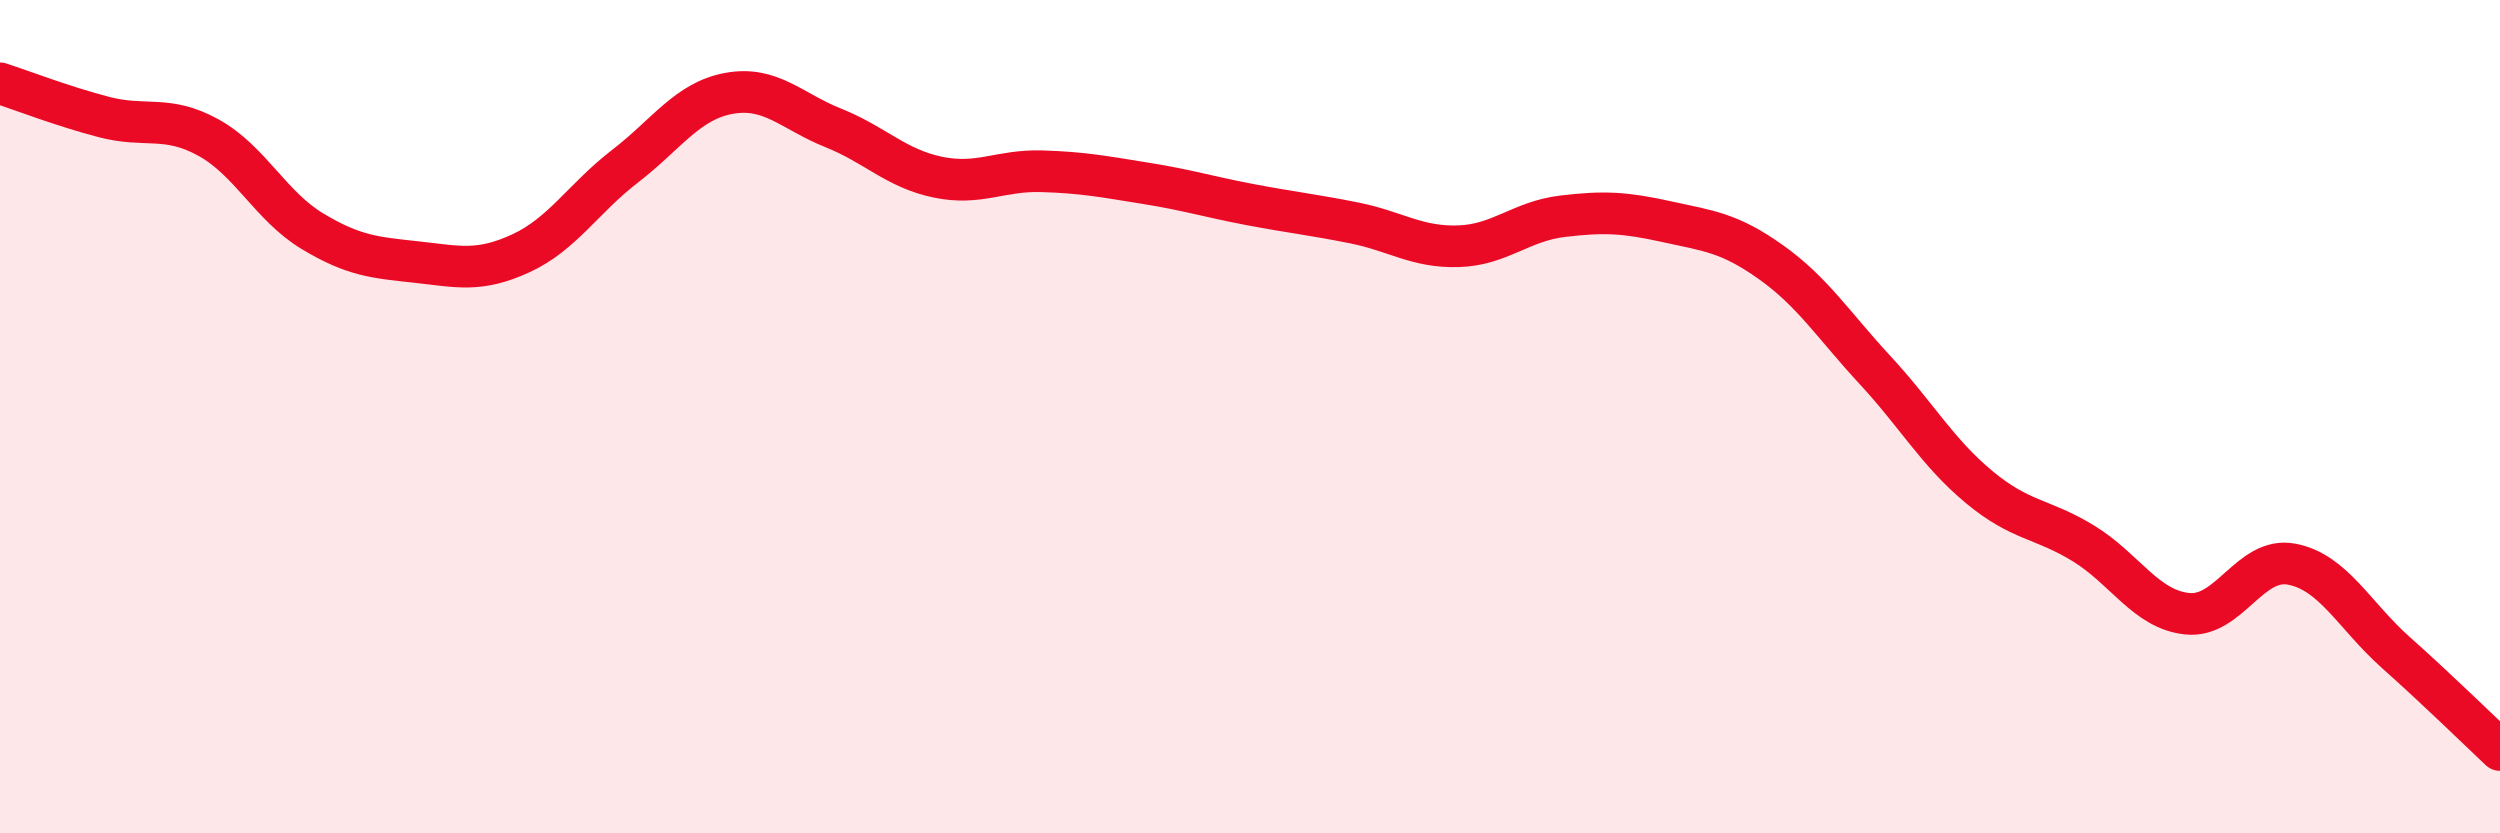
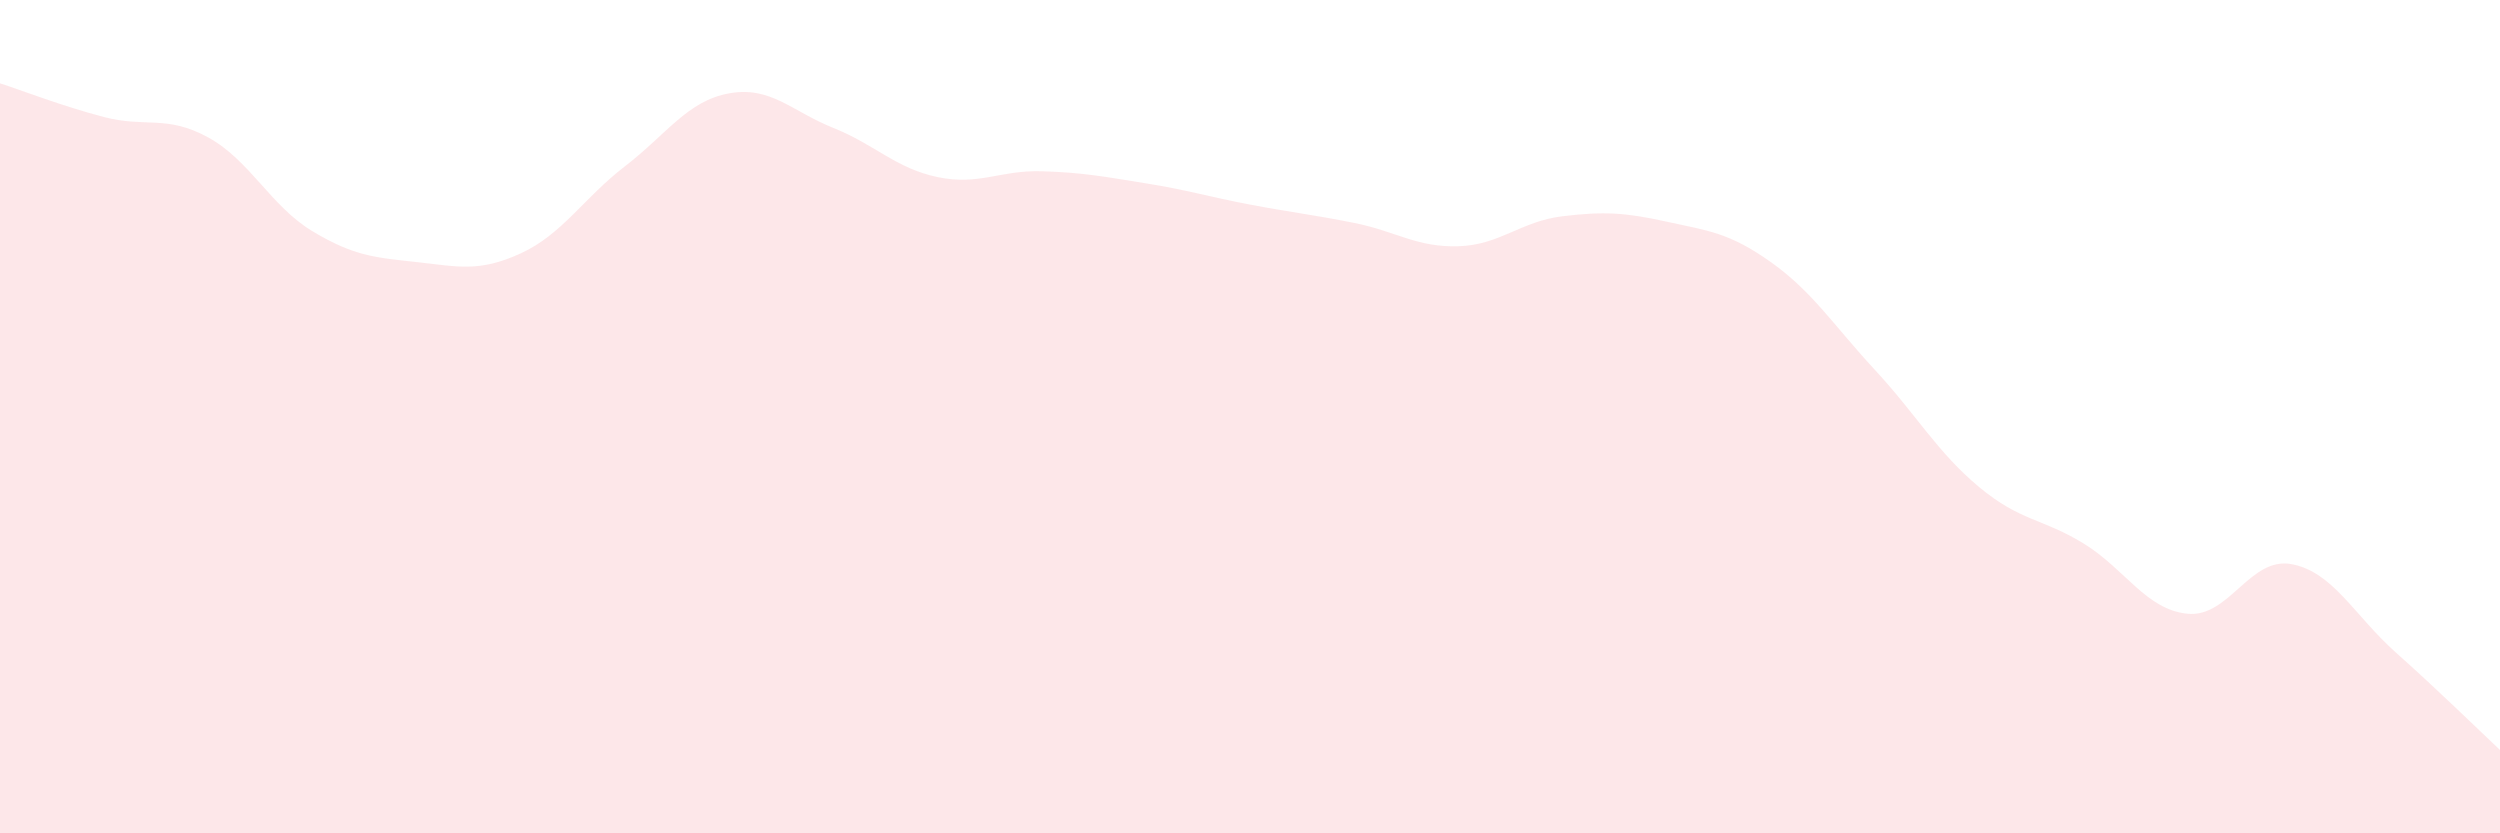
<svg xmlns="http://www.w3.org/2000/svg" width="60" height="20" viewBox="0 0 60 20">
  <path d="M 0,2 C 0.5,2.16 1.5,2.55 2.5,2.81 C 3.5,3.07 4,2.75 5,3.3 C 6,3.85 6.5,4.95 7.5,5.55 C 8.5,6.15 9,6.18 10,6.29 C 11,6.4 11.5,6.54 12.5,6.08 C 13.5,5.62 14,4.76 15,3.99 C 16,3.22 16.5,2.42 17.5,2.24 C 18.5,2.06 19,2.67 20,3.07 C 21,3.47 21.5,4.04 22.5,4.25 C 23.5,4.46 24,4.08 25,4.11 C 26,4.14 26.5,4.24 27.5,4.4 C 28.5,4.56 29,4.72 30,4.91 C 31,5.1 31.5,5.15 32.5,5.35 C 33.5,5.55 34,5.94 35,5.91 C 36,5.88 36.5,5.31 37.5,5.19 C 38.5,5.07 39,5.1 40,5.32 C 41,5.54 41.5,5.58 42.5,6.29 C 43.5,7 44,7.8 45,8.88 C 46,9.96 46.5,10.86 47.5,11.69 C 48.5,12.52 49,12.43 50,13.04 C 51,13.65 51.5,14.63 52.5,14.73 C 53.5,14.83 54,13.35 55,13.54 C 56,13.73 56.5,14.77 57.5,15.66 C 58.5,16.55 59.5,17.53 60,18L60 20L0 20Z" fill="#EB0A25" opacity="0.1" stroke-linecap="round" stroke-linejoin="round" />
-   <path d="M 0,2 C 0.5,2.16 1.5,2.55 2.5,2.81 C 3.5,3.07 4,2.75 5,3.3 C 6,3.85 6.5,4.95 7.5,5.55 C 8.5,6.15 9,6.18 10,6.29 C 11,6.4 11.5,6.54 12.5,6.08 C 13.5,5.62 14,4.76 15,3.99 C 16,3.22 16.5,2.42 17.5,2.24 C 18.5,2.06 19,2.67 20,3.07 C 21,3.47 21.5,4.04 22.5,4.25 C 23.5,4.46 24,4.08 25,4.11 C 26,4.14 26.5,4.24 27.5,4.4 C 28.5,4.56 29,4.72 30,4.91 C 31,5.1 31.5,5.15 32.5,5.35 C 33.5,5.55 34,5.94 35,5.91 C 36,5.88 36.5,5.31 37.5,5.19 C 38.5,5.07 39,5.1 40,5.32 C 41,5.54 41.5,5.58 42.5,6.29 C 43.5,7 44,7.8 45,8.88 C 46,9.96 46.5,10.86 47.5,11.69 C 48.5,12.52 49,12.43 50,13.04 C 51,13.65 51.5,14.63 52.5,14.73 C 53.5,14.83 54,13.35 55,13.54 C 56,13.73 56.5,14.77 57.5,15.66 C 58.5,16.55 59.5,17.53 60,18" stroke="#EB0A25" stroke-width="1" fill="none" stroke-linecap="round" stroke-linejoin="round" />
</svg>